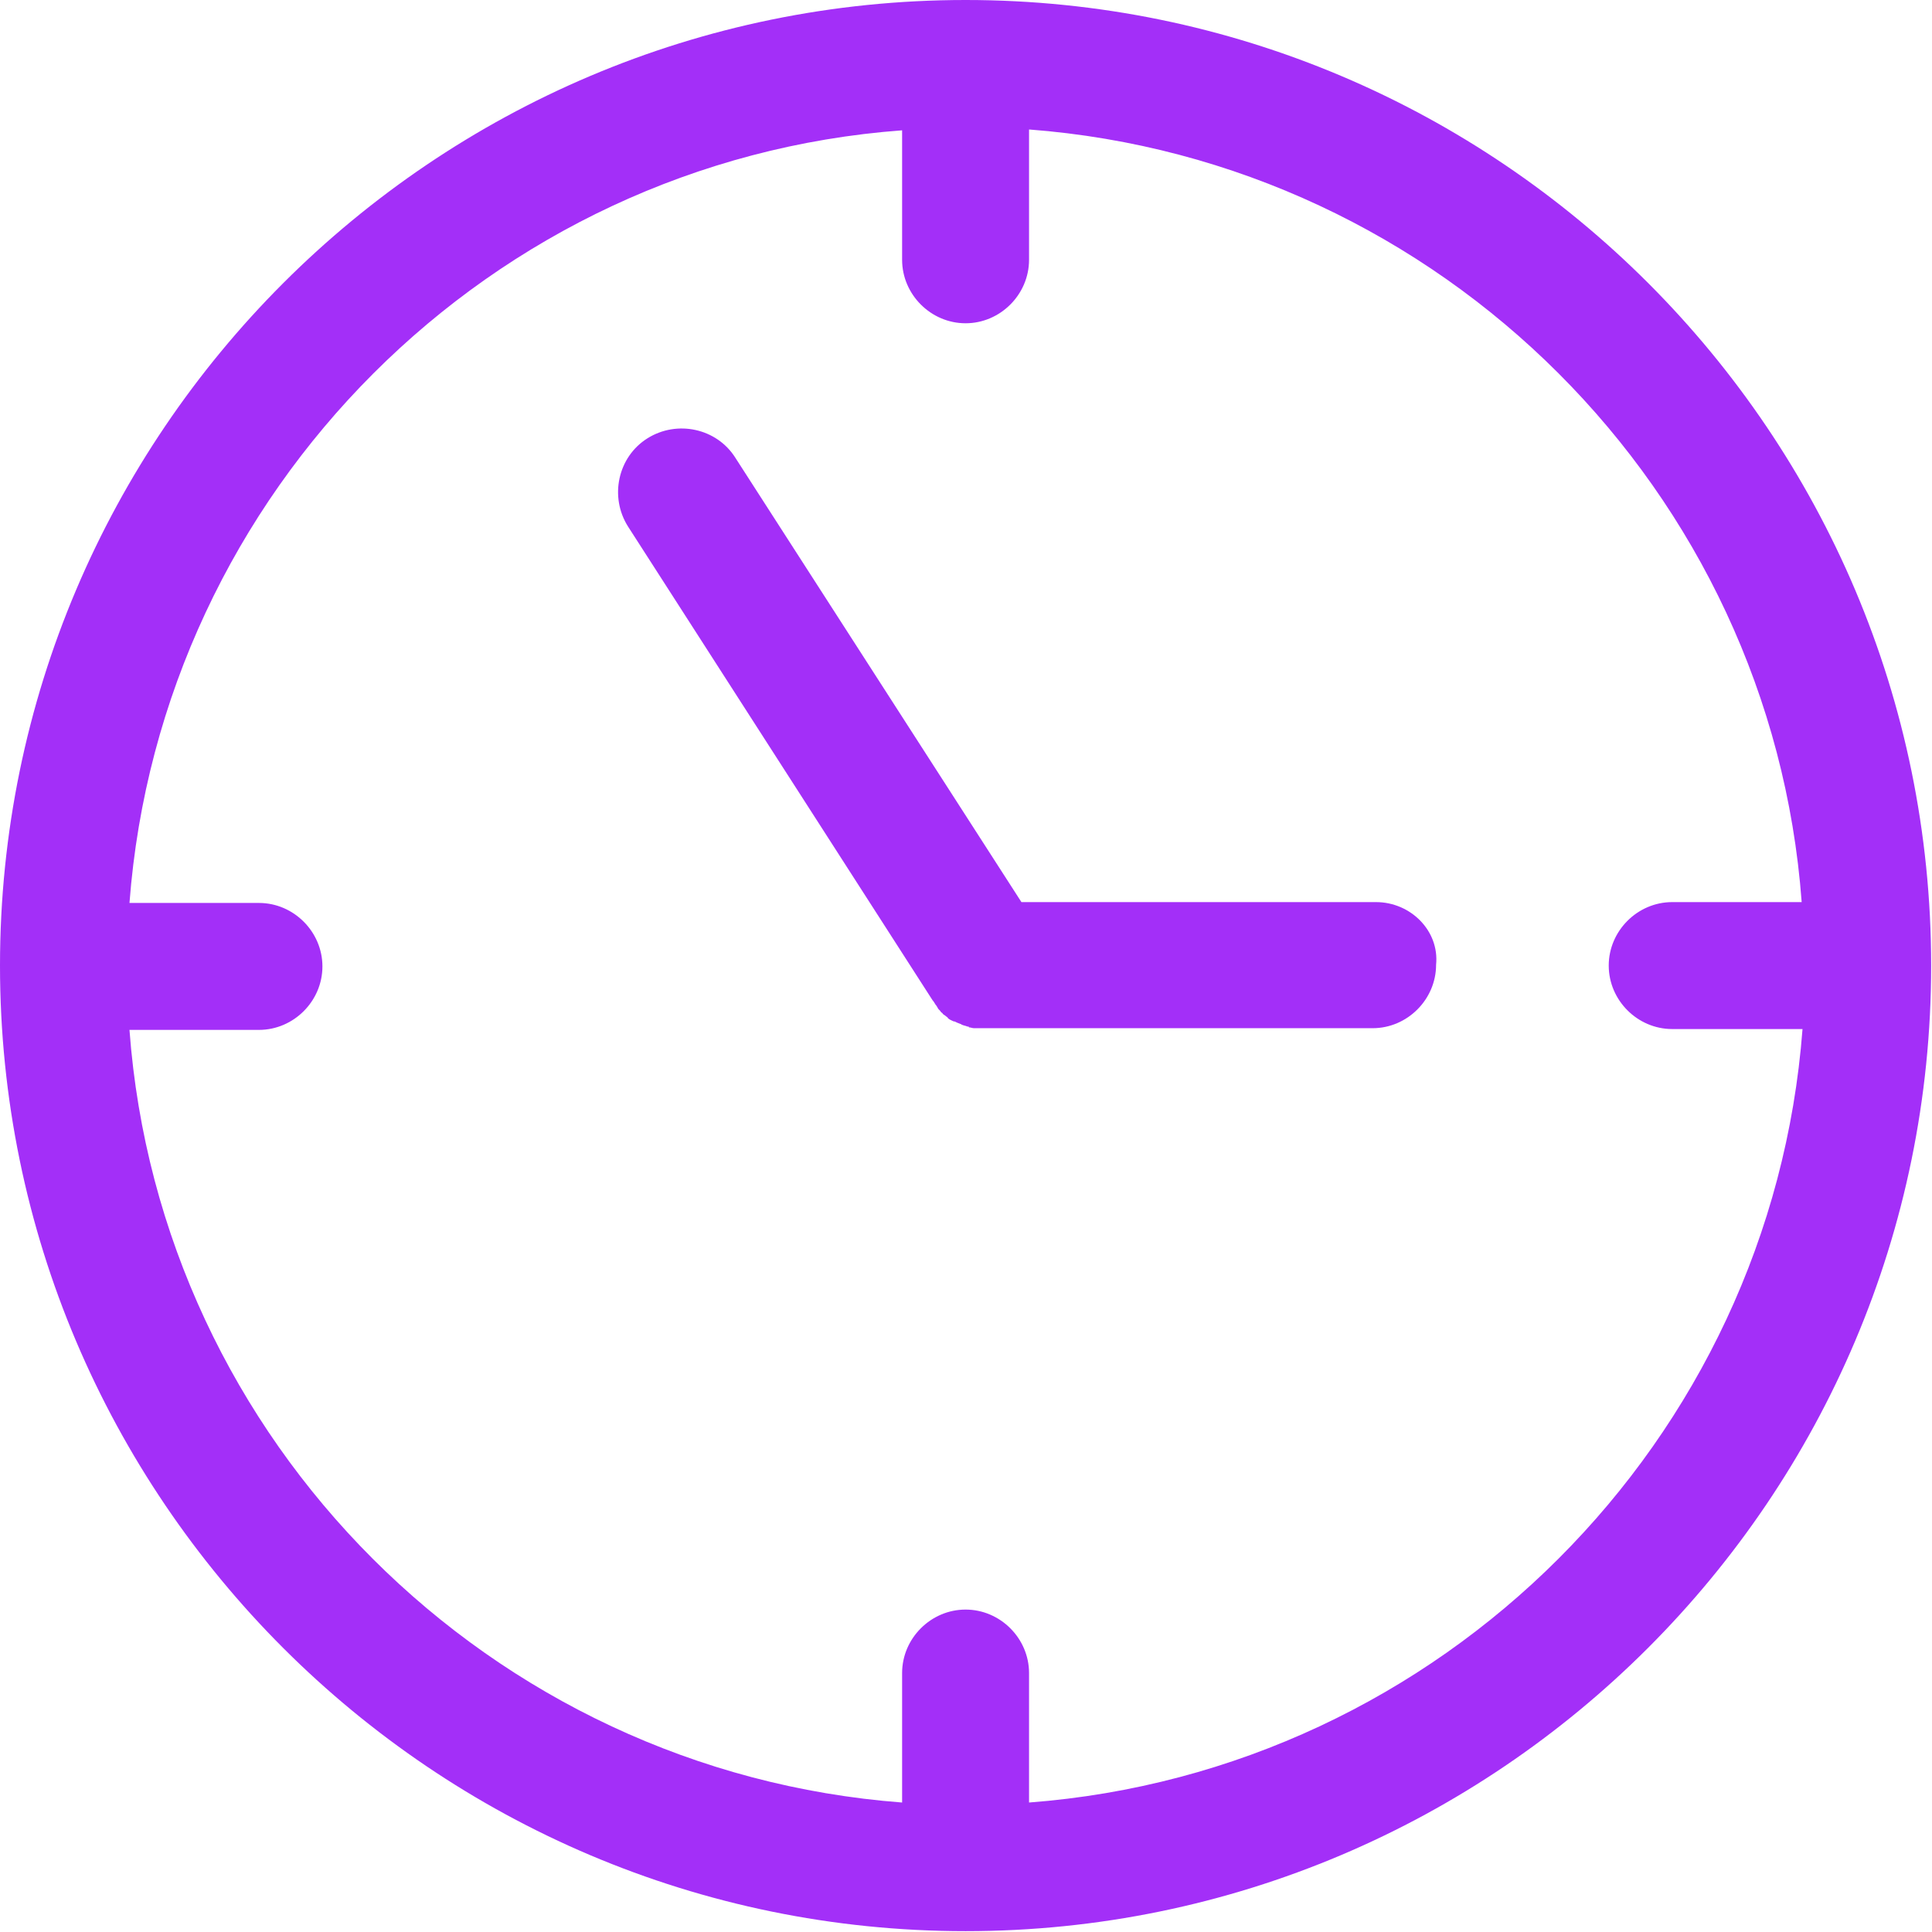
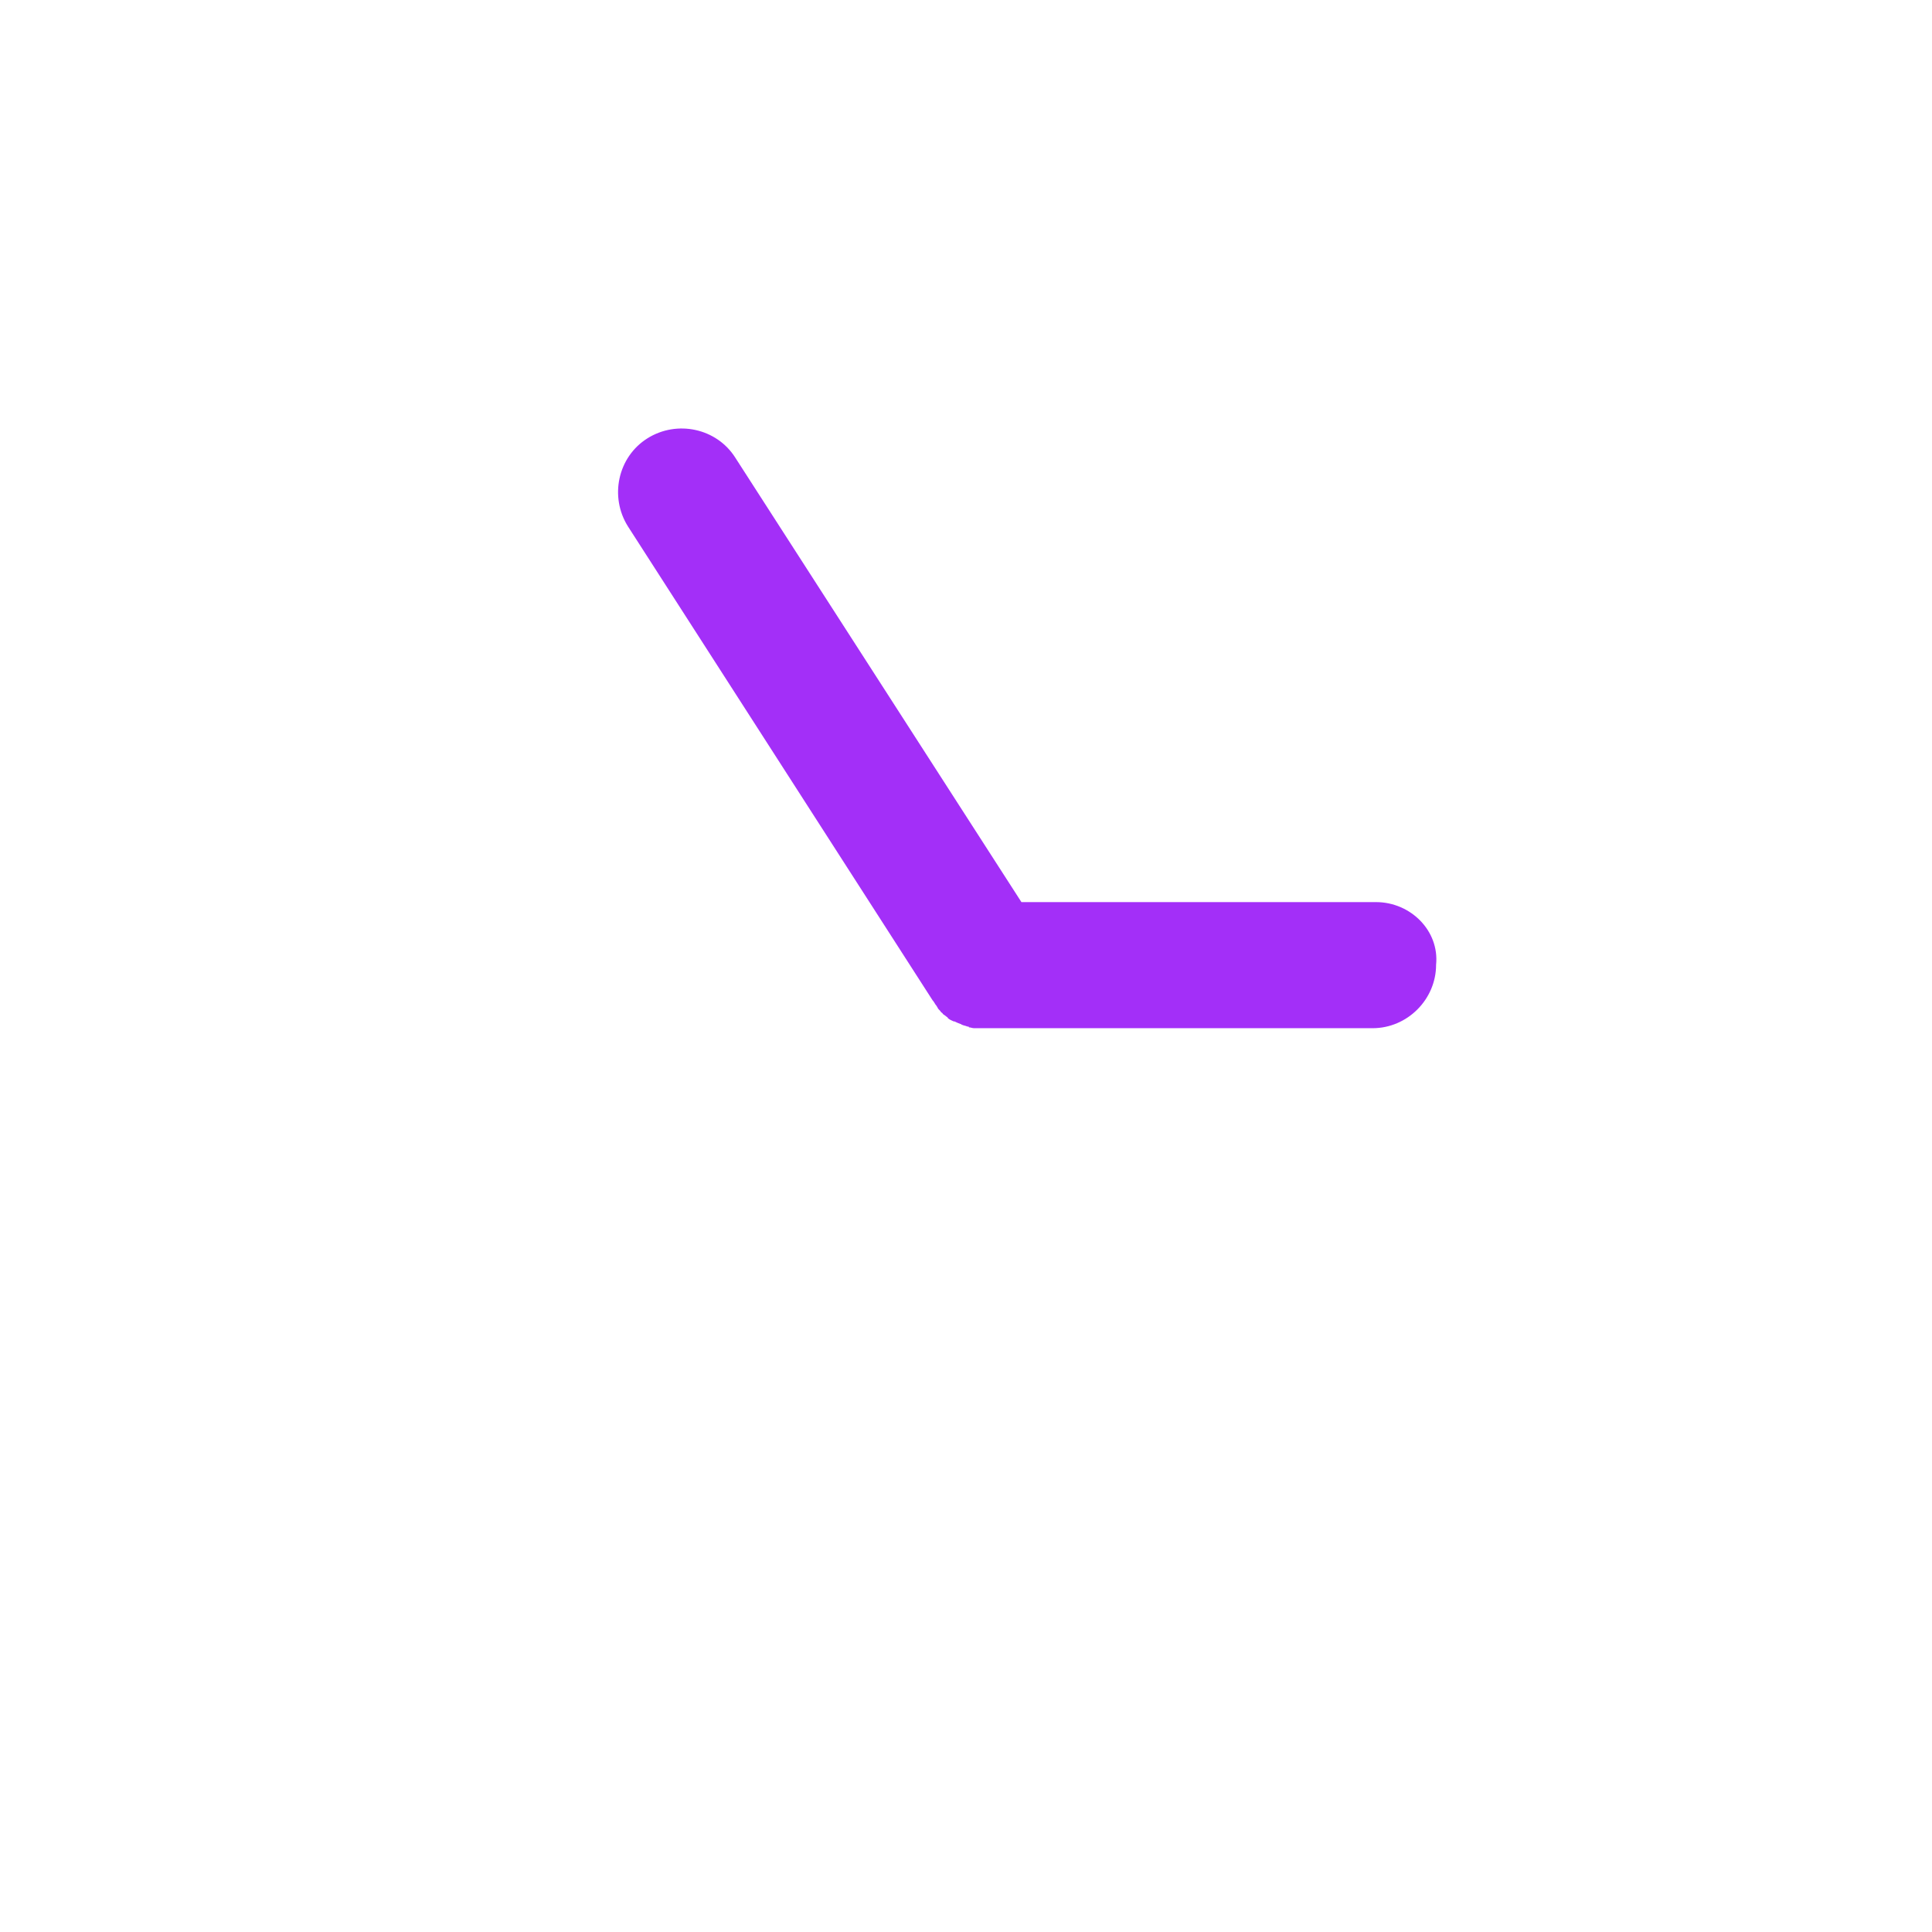
<svg xmlns="http://www.w3.org/2000/svg" id="Capa_1" x="0px" y="0px" viewBox="0 0 228.3 228.3" style="enable-background:new 0 0 228.3 228.3;" xml:space="preserve">
  <style type="text/css"> .st0{fill:#A32FF8;} </style>
  <g>
-     <path class="st0" d="M114.1,0C51.2,0,0,51.2,0,114.1s51.2,114.1,114.1,114.1s114.1-51.2,114.1-114.1S177.1,0,114.1,0z M121.6,213 v-15.3c0-4.1-3.4-7.5-7.5-7.5s-7.5,3.4-7.5,7.5V213c-48.7-3.7-87.7-42.7-91.3-91.3h15.3c4.1,0,7.5-3.4,7.5-7.5s-3.4-7.5-7.5-7.5 H15.3c3.7-48.7,42.7-87.7,91.3-91.3v15.3c0,4.1,3.4,7.5,7.5,7.5s7.5-3.4,7.5-7.5V15.3c48.7,3.7,87.7,42.7,91.3,91.3h-15.3 c-4.1,0-7.5,3.4-7.5,7.5s3.4,7.5,7.5,7.5H213C209.3,170.3,170.3,209.3,121.6,213z" />
    <path class="st0" d="M162.6,106.6h-41.9L86.9,54.1c-2.2-3.5-6.9-4.5-10.4-2.3c-3.5,2.2-4.5,6.9-2.3,10.4l36,56c0,0,0,0,0,0 c0.2,0.2,0.3,0.5,0.5,0.7c0,0.1,0.1,0.1,0.1,0.2c0.1,0.2,0.3,0.3,0.4,0.5c0.1,0.1,0.2,0.1,0.2,0.2c0.1,0.1,0.3,0.2,0.4,0.3 c0.1,0.1,0.2,0.1,0.2,0.2c0.2,0.2,0.5,0.3,0.7,0.4c0,0,0.1,0,0.1,0c0.2,0.1,0.4,0.2,0.7,0.3c0.1,0,0.1,0.1,0.2,0.1 c0.2,0.1,0.4,0.1,0.6,0.2c0.1,0,0.2,0,0.2,0.1c0.2,0,0.4,0.1,0.6,0.1c0.1,0,0.2,0,0.2,0c0.3,0,0.5,0,0.8,0c0,0,0,0,0.1,0 c0,0,0,0,0,0h46c4.1,0,7.5-3.4,7.5-7.5C170.1,110,166.7,106.6,162.6,106.6z" />
  </g>
</svg>